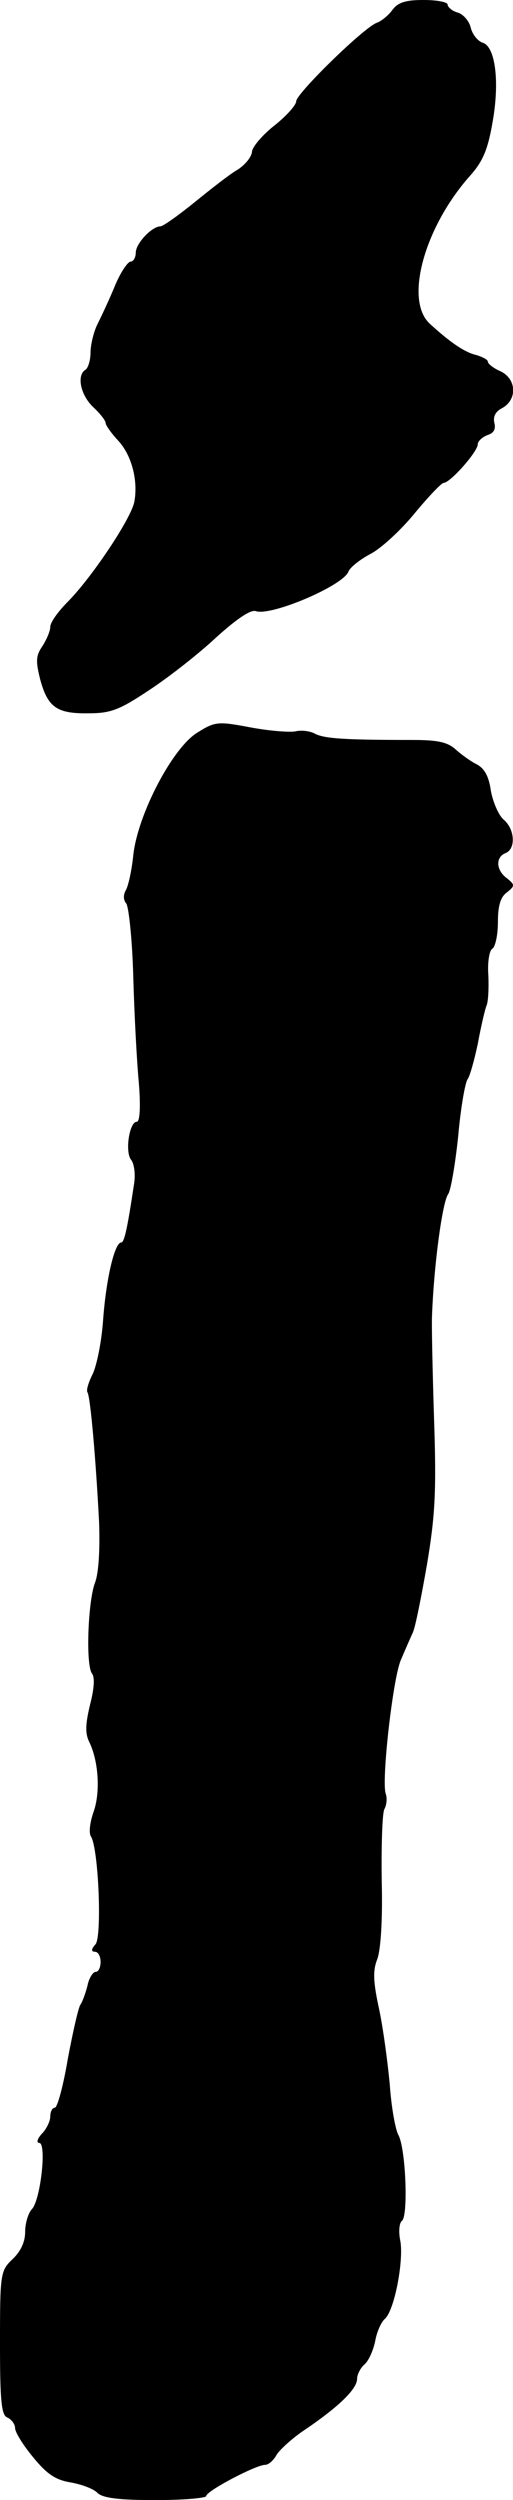
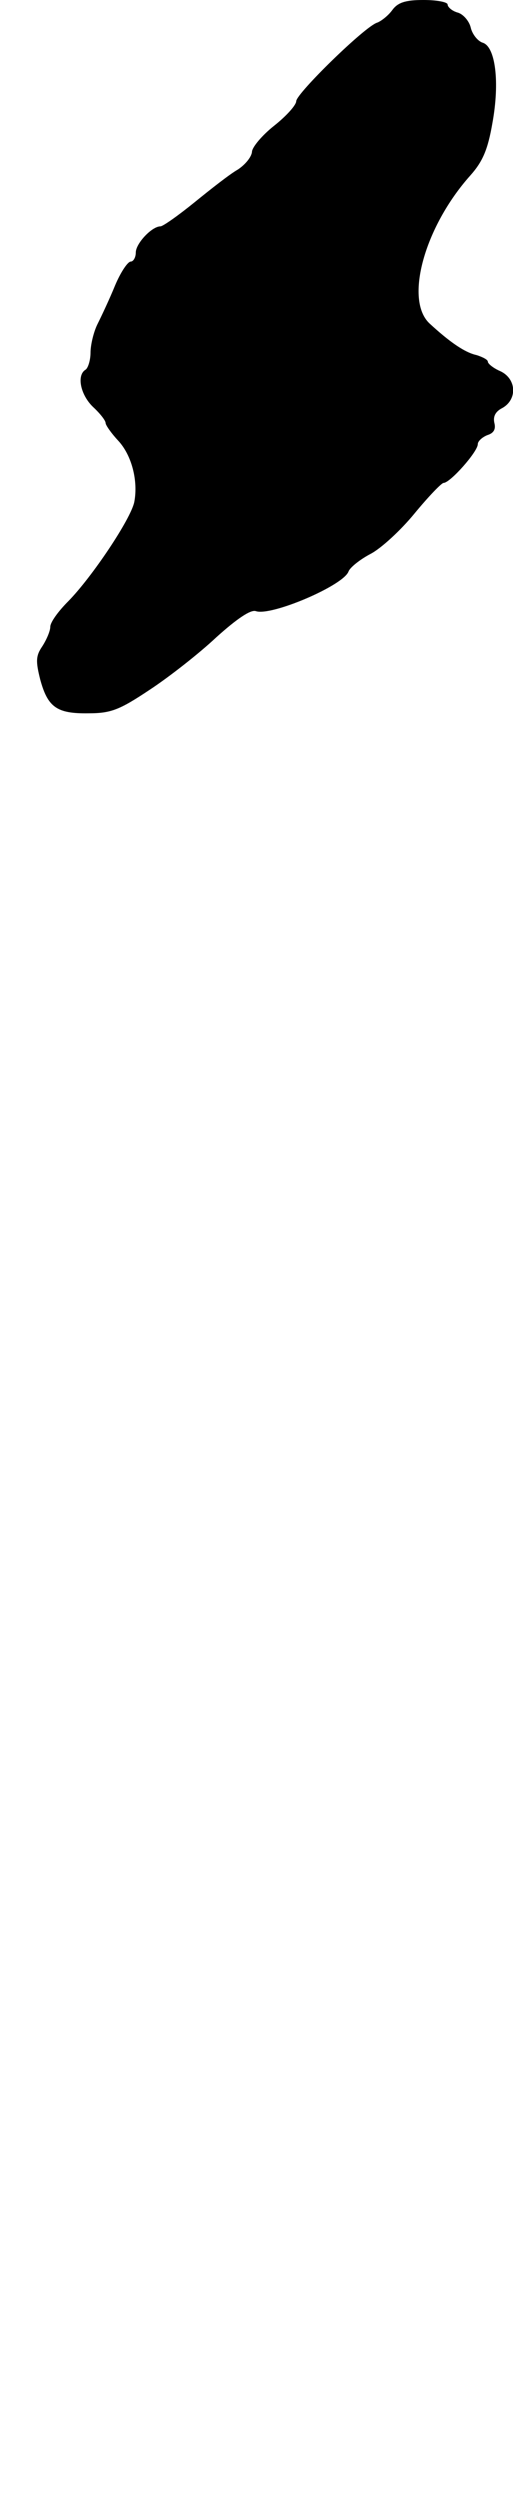
<svg xmlns="http://www.w3.org/2000/svg" version="1.0" width="102pt" height="497pt" viewBox="0 0 102 497" preserveAspectRatio="xMidYMid meet">
  <g transform="translate(0,497) scale(0.1,-0.1)" fill="#000000" stroke="none">
-     <path d="M780 4950 c-8 -11 -22 -22 -30 -25 -24 -7 -160 -140 -161 -156 0 -8 -20 -30 -44 -49 -24 -19 -44 -43 -44 -52 -1 -10 -13 -25 -28 -35 -16 -9 -54 -39 -86 -65 -32 -26 -63 -48 -68 -48 -17 0 -49 -34 -49 -52 0 -10 -5 -18 -10 -18 -6 0 -20 -21 -31 -47 -11 -27 -27 -61 -35 -77 -8 -16 -14 -42 -14 -57 0 -15 -5 -31 -10 -34 -18 -11 -10 -50 15 -74 14 -13 25 -27 25 -32 0 -4 11 -20 25 -35 27 -29 40 -80 32 -122 -7 -34 -84 -149 -131 -197 -20 -20 -36 -42 -36 -51 0 -8 -7 -25 -16 -39 -13 -19 -13 -30 -4 -66 15 -55 33 -68 96 -67 45 0 62 7 122 47 38 25 98 72 132 104 41 37 69 56 79 52 31 -10 174 51 184 79 3 8 23 24 44 35 21 11 60 47 87 80 28 34 54 61 58 61 13 0 68 62 68 77 0 6 9 14 19 18 13 4 17 12 14 24 -3 13 2 23 16 30 30 17 28 58 -4 73 -14 6 -25 15 -25 19 0 4 -10 9 -22 13 -24 5 -55 27 -94 63 -50 47 -10 192 81 294 25 28 35 52 44 104 15 82 6 152 -19 160 -10 3 -21 17 -24 30 -3 13 -15 27 -26 30 -11 3 -20 11 -20 16 0 5 -22 9 -48 9 -36 0 -51 -5 -62 -20z" />
-     <path d="M393 3514 c-49 -29 -119 -162 -128 -244 -3 -30 -10 -62 -15 -70 -5 -9 -5 -19 1 -26 5 -7 12 -72 14 -146 2 -73 7 -168 11 -210 4 -49 2 -78 -4 -78 -15 0 -24 -61 -11 -76 6 -8 9 -30 5 -51 -13 -87 -19 -113 -25 -113 -13 0 -30 -72 -36 -154 -3 -44 -13 -92 -21 -108 -8 -16 -13 -32 -10 -36 6 -10 17 -140 23 -258 2 -56 -1 -102 -8 -120 -14 -36 -19 -164 -6 -181 6 -8 4 -31 -4 -62 -9 -38 -10 -56 -2 -73 19 -38 23 -101 9 -140 -7 -20 -10 -42 -5 -49 15 -25 22 -198 9 -214 -9 -10 -9 -15 -1 -15 6 0 11 -9 11 -20 0 -11 -4 -20 -10 -20 -5 0 -13 -12 -16 -27 -4 -16 -10 -32 -14 -38 -4 -5 -15 -54 -25 -107 -9 -54 -21 -98 -26 -98 -5 0 -9 -8 -9 -17 0 -9 -7 -25 -17 -35 -9 -10 -11 -18 -5 -18 15 0 3 -111 -14 -131 -8 -8 -14 -29 -14 -46 0 -20 -9 -39 -25 -54 -24 -23 -25 -28 -25 -167 0 -118 3 -144 15 -148 8 -4 15 -13 15 -21 0 -8 16 -34 36 -58 27 -33 44 -45 75 -50 22 -4 46 -13 53 -21 11 -10 42 -14 115 -14 56 0 101 4 101 8 0 10 99 62 117 62 7 0 17 9 23 20 6 10 32 34 58 51 66 45 102 80 102 100 0 9 7 22 15 29 8 7 17 27 21 46 3 18 12 38 19 44 19 16 38 115 31 155 -4 19 -2 36 3 40 13 8 8 144 -7 171 -6 11 -14 56 -17 100 -4 43 -13 111 -21 149 -12 55 -13 77 -4 100 7 18 11 79 9 155 -1 69 1 133 5 143 5 9 6 23 3 31 -9 24 14 229 30 266 8 19 19 44 24 55 5 11 17 72 28 135 16 96 19 144 14 290 -3 96 -5 189 -4 205 4 105 21 226 32 241 5 6 14 58 20 115 5 57 14 108 19 114 4 5 13 37 20 70 6 33 14 67 17 75 4 8 5 36 4 61 -2 26 2 50 8 53 6 4 11 28 11 53 0 32 5 50 18 59 16 13 16 15 0 28 -22 16 -23 42 -3 50 21 8 19 48 -4 67 -10 9 -21 35 -25 57 -4 29 -13 45 -29 53 -12 6 -31 20 -42 30 -16 14 -36 18 -85 18 -139 0 -174 3 -193 12 -10 6 -29 8 -40 5 -12 -2 -52 1 -89 8 -64 12 -70 12 -105 -10z" />
+     <path d="M780 4950 c-8 -11 -22 -22 -30 -25 -24 -7 -160 -140 -161 -156 0 -8 -20 -30 -44 -49 -24 -19 -44 -43 -44 -52 -1 -10 -13 -25 -28 -35 -16 -9 -54 -39 -86 -65 -32 -26 -63 -48 -68 -48 -17 0 -49 -34 -49 -52 0 -10 -5 -18 -10 -18 -6 0 -20 -21 -31 -47 -11 -27 -27 -61 -35 -77 -8 -16 -14 -42 -14 -57 0 -15 -5 -31 -10 -34 -18 -11 -10 -50 15 -74 14 -13 25 -27 25 -32 0 -4 11 -20 25 -35 27 -29 40 -80 32 -122 -7 -34 -84 -149 -131 -197 -20 -20 -36 -42 -36 -51 0 -8 -7 -25 -16 -39 -13 -19 -13 -30 -4 -66 15 -55 33 -68 96 -67 45 0 62 7 122 47 38 25 98 72 132 104 41 37 69 56 79 52 31 -10 174 51 184 79 3 8 23 24 44 35 21 11 60 47 87 80 28 34 54 61 58 61 13 0 68 62 68 77 0 6 9 14 19 18 13 4 17 12 14 24 -3 13 2 23 16 30 30 17 28 58 -4 73 -14 6 -25 15 -25 19 0 4 -10 9 -22 13 -24 5 -55 27 -94 63 -50 47 -10 192 81 294 25 28 35 52 44 104 15 82 6 152 -19 160 -10 3 -21 17 -24 30 -3 13 -15 27 -26 30 -11 3 -20 11 -20 16 0 5 -22 9 -48 9 -36 0 -51 -5 -62 -20" />
  </g>
</svg>